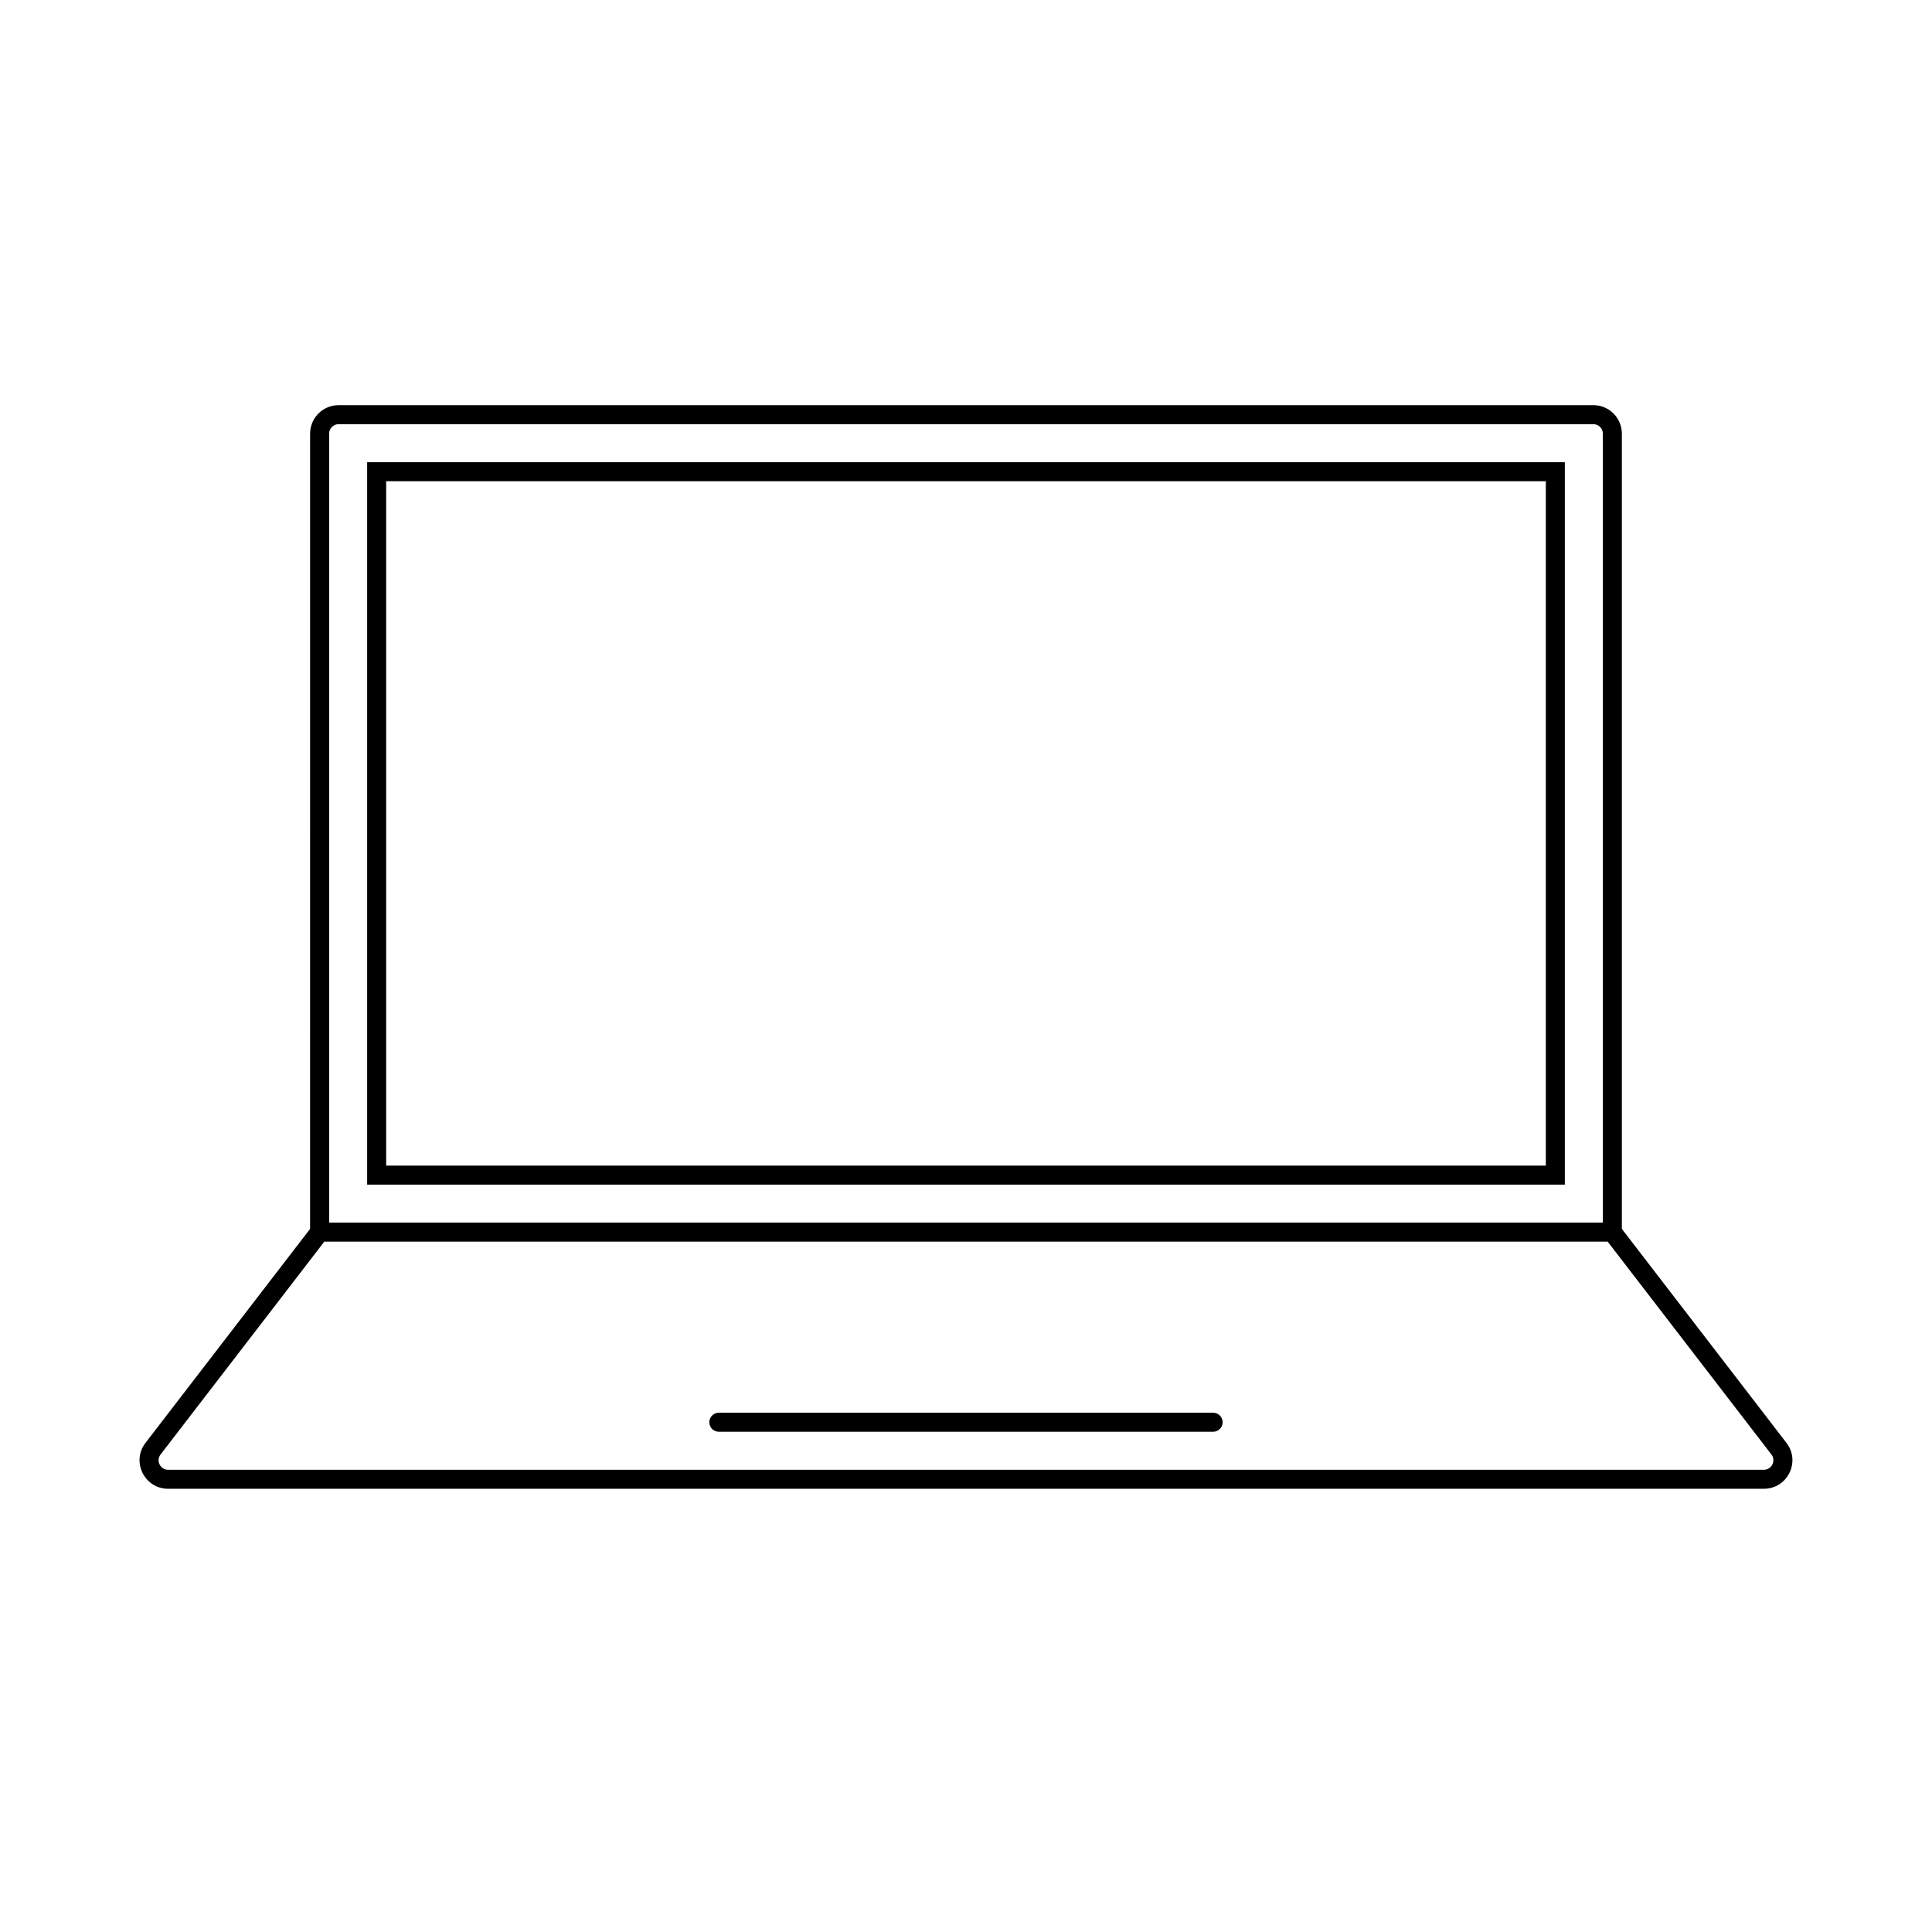
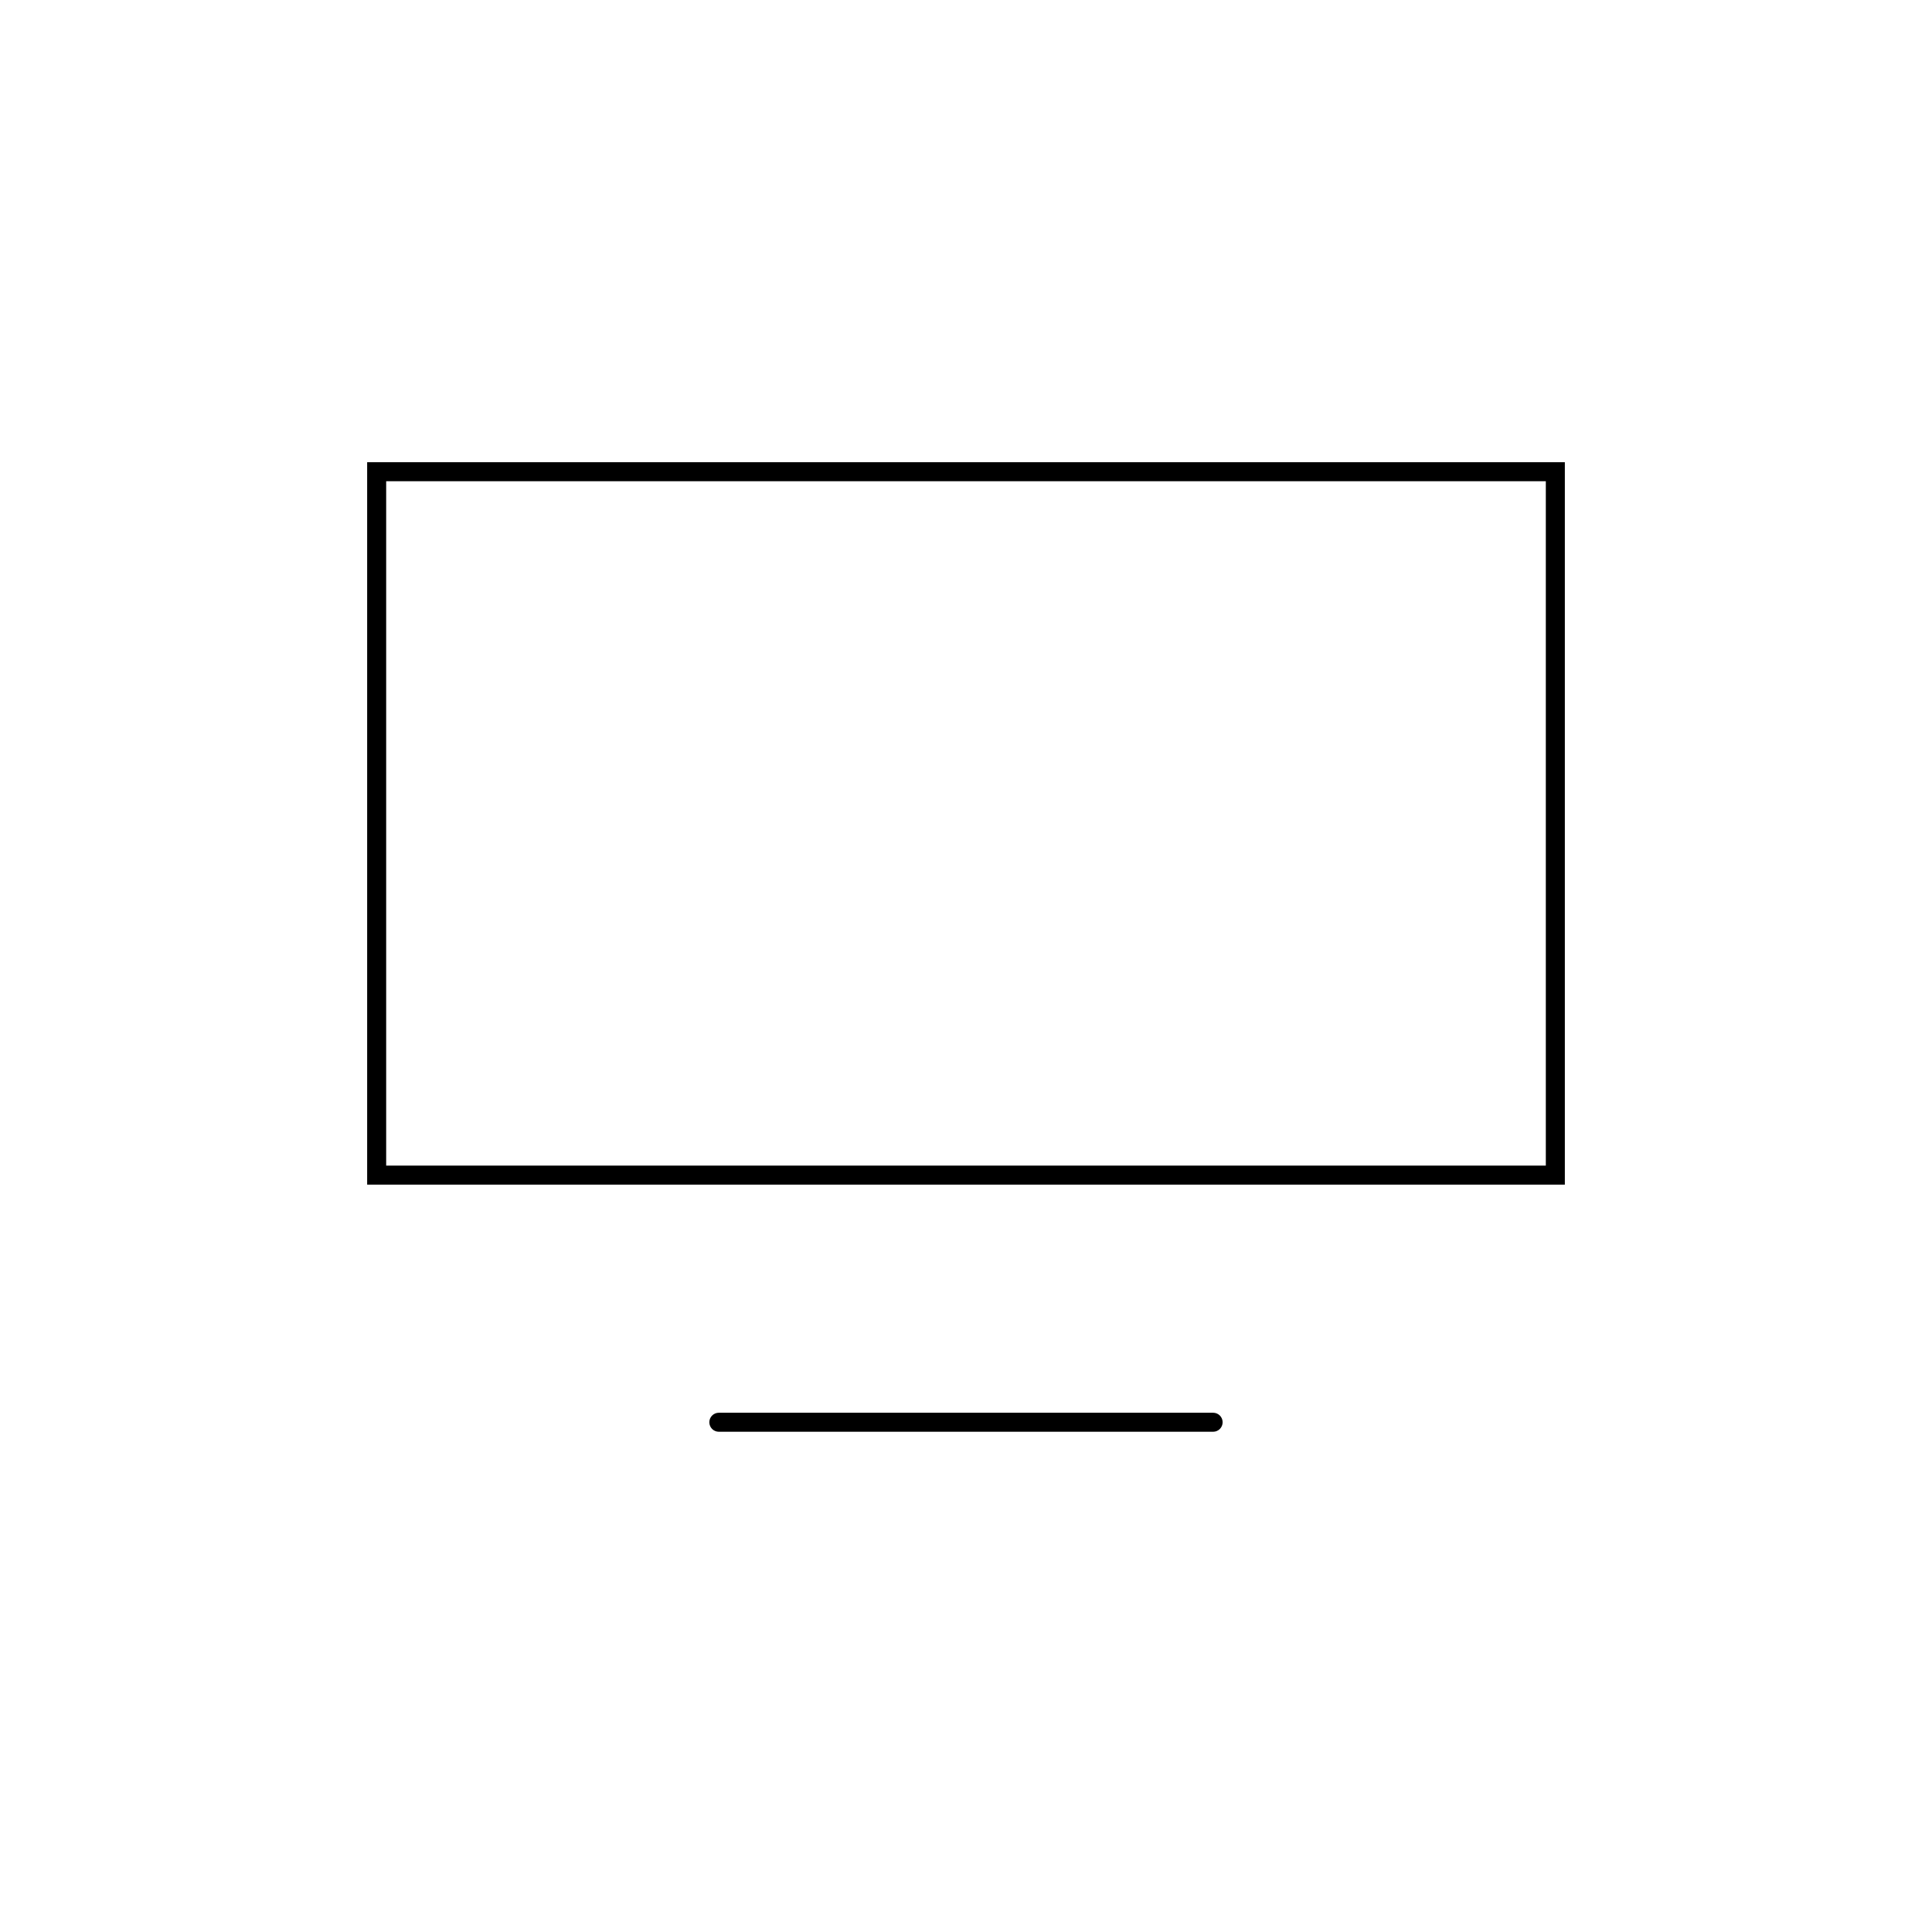
<svg xmlns="http://www.w3.org/2000/svg" fill="#000000" width="800px" height="800px" version="1.1" viewBox="144 144 512 512">
  <g fill-rule="evenodd">
-     <path d="m226.18 258.93c0-4.176 3.383-7.559 7.559-7.559h332.51c4.176 0 7.559 3.383 7.559 7.559v210.74l43.621 56.707c3.824 4.969 0.281 12.164-5.992 12.164h-422.89c-6.269 0-9.812-7.195-5.992-12.164l43.621-56.707zm3.762 214.12-43.387 56.402c-1.277 1.656-0.094 4.055 1.996 4.055h422.89c2.09 0 3.273-2.398 2-4.055l-43.387-56.402zm338.83-5.039v-209.08c0-1.395-1.125-2.519-2.519-2.519h-332.51c-1.391 0-2.519 1.125-2.519 2.519v209.08z" />
    <path d="m331.98 520.91c0-1.391 1.129-2.519 2.519-2.519h130.99c1.395 0 2.519 1.129 2.519 2.519 0 1.391-1.125 2.519-2.519 2.519h-130.99c-1.391 0-2.519-1.129-2.519-2.519z" />
    <path d="m241.3 266.49h317.4v191.45h-317.4zm5.039 5.039v181.37h307.32v-181.37z" />
  </g>
</svg>